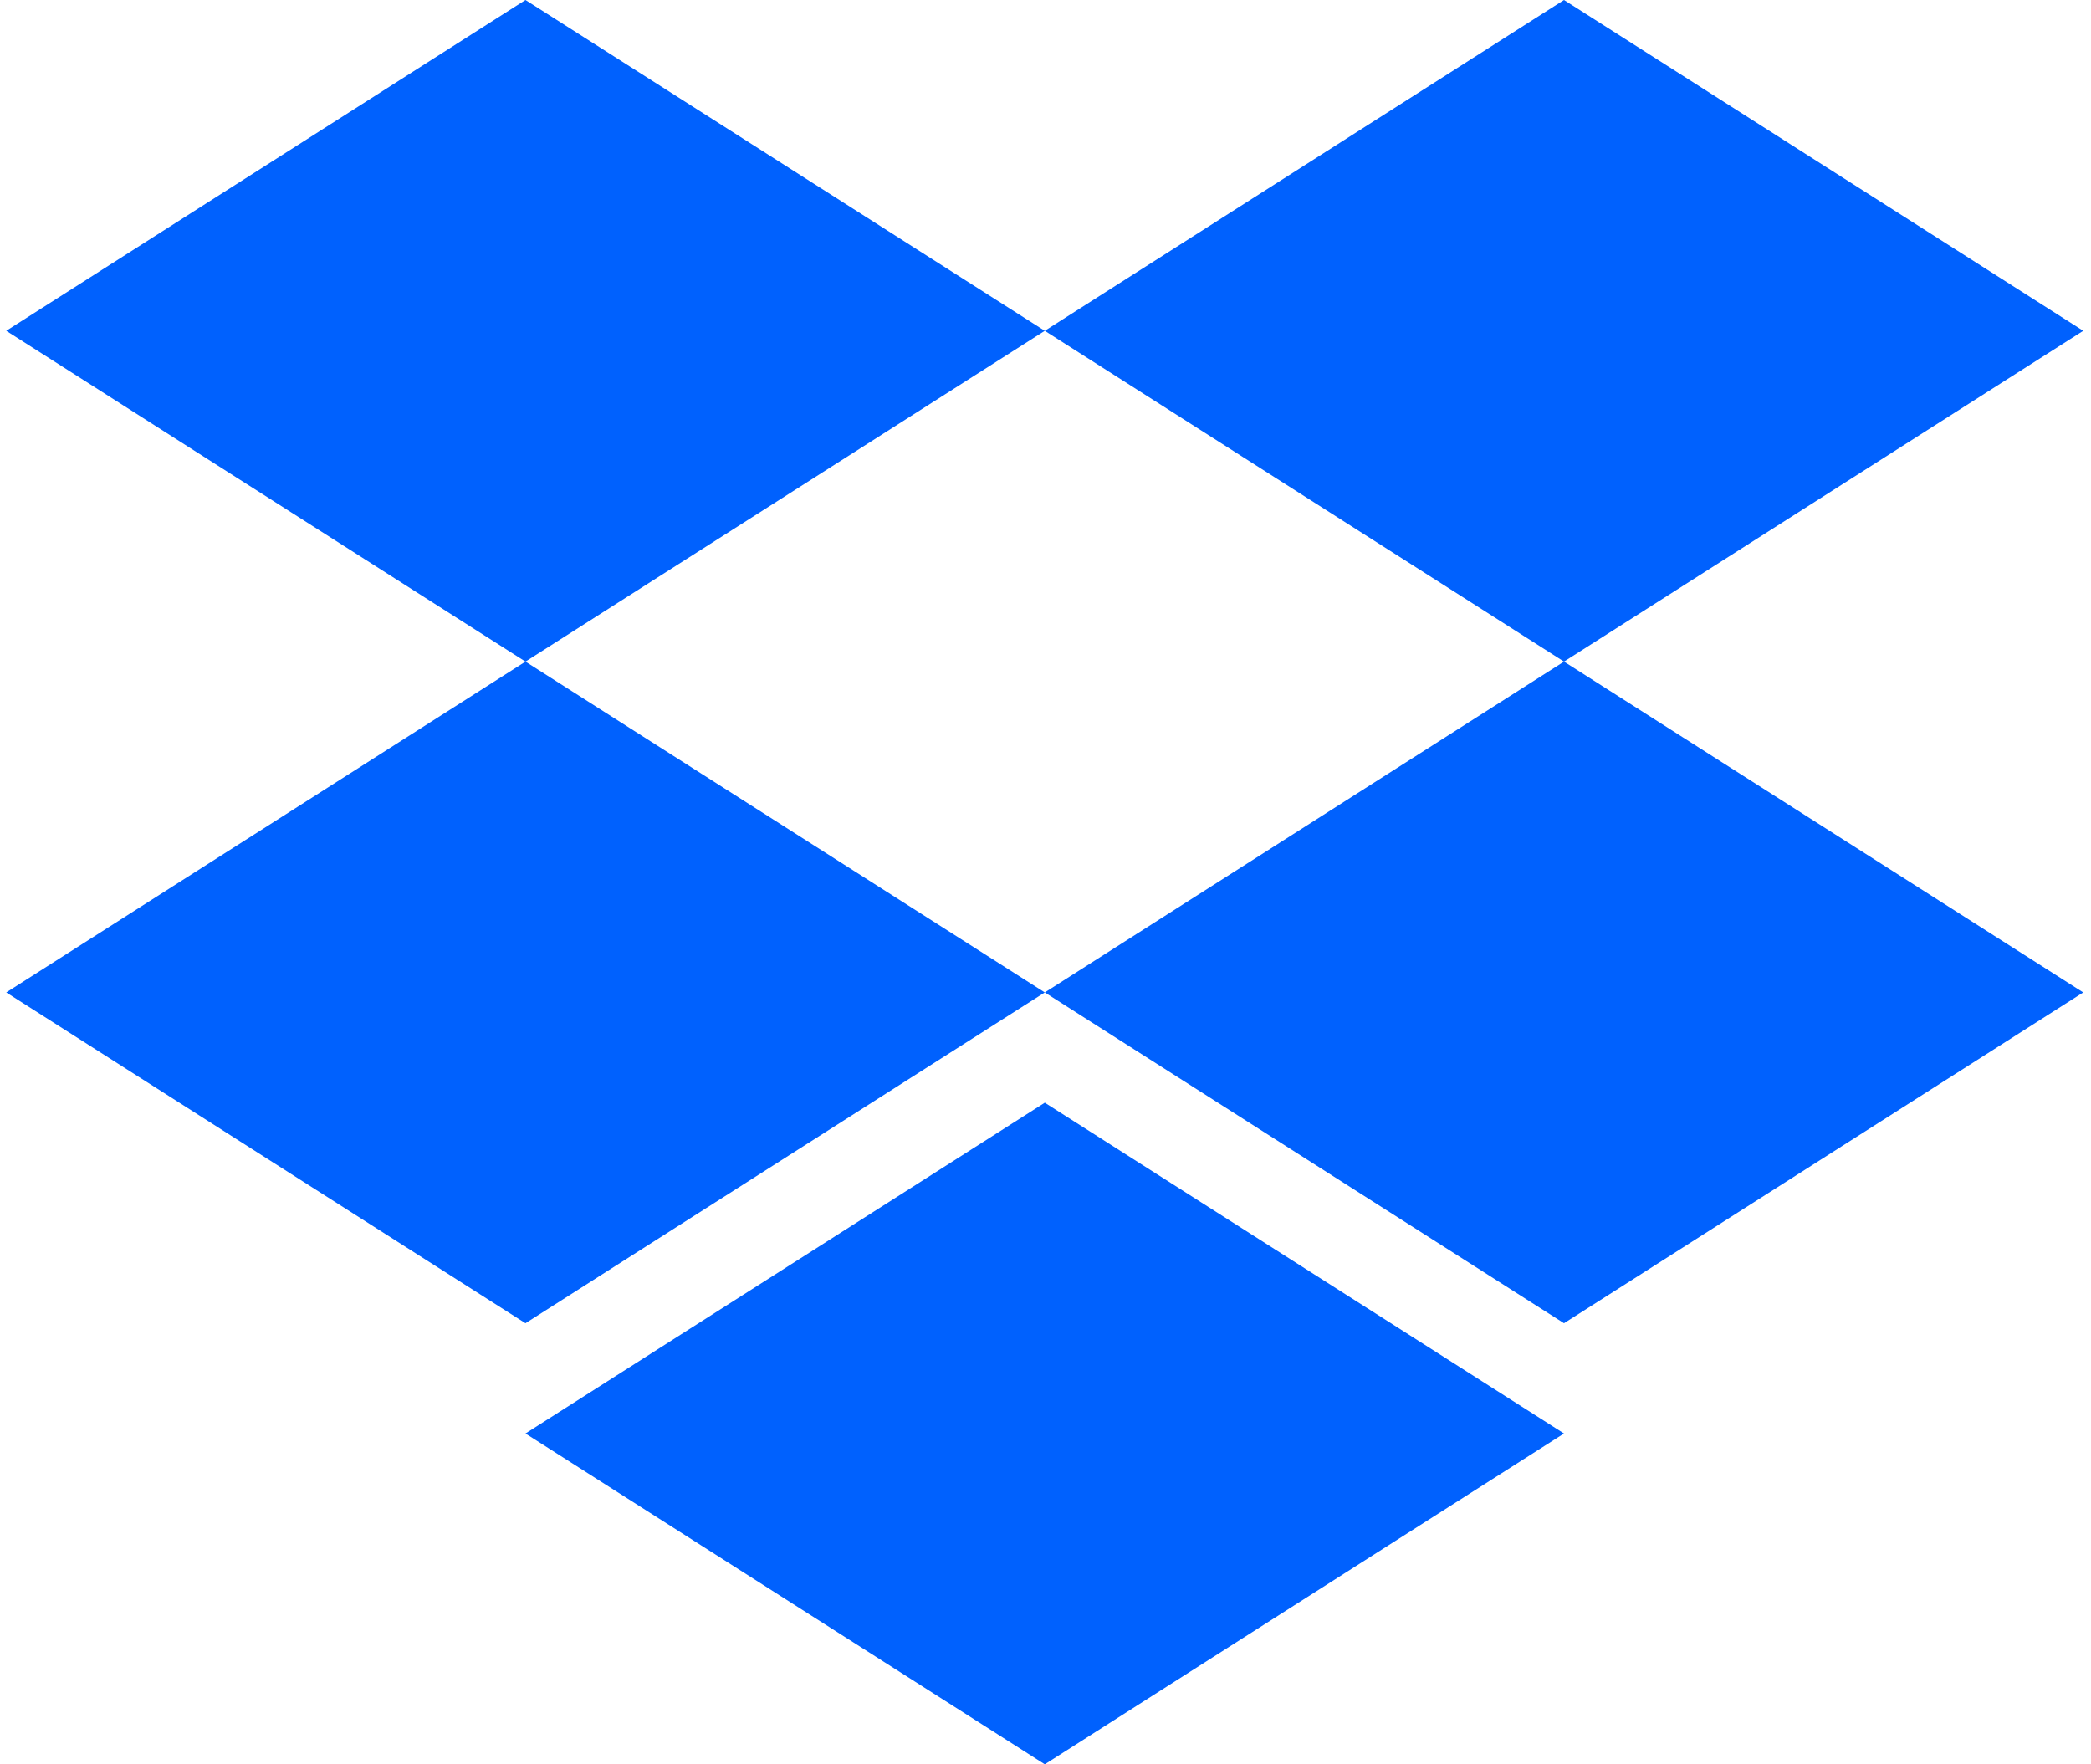
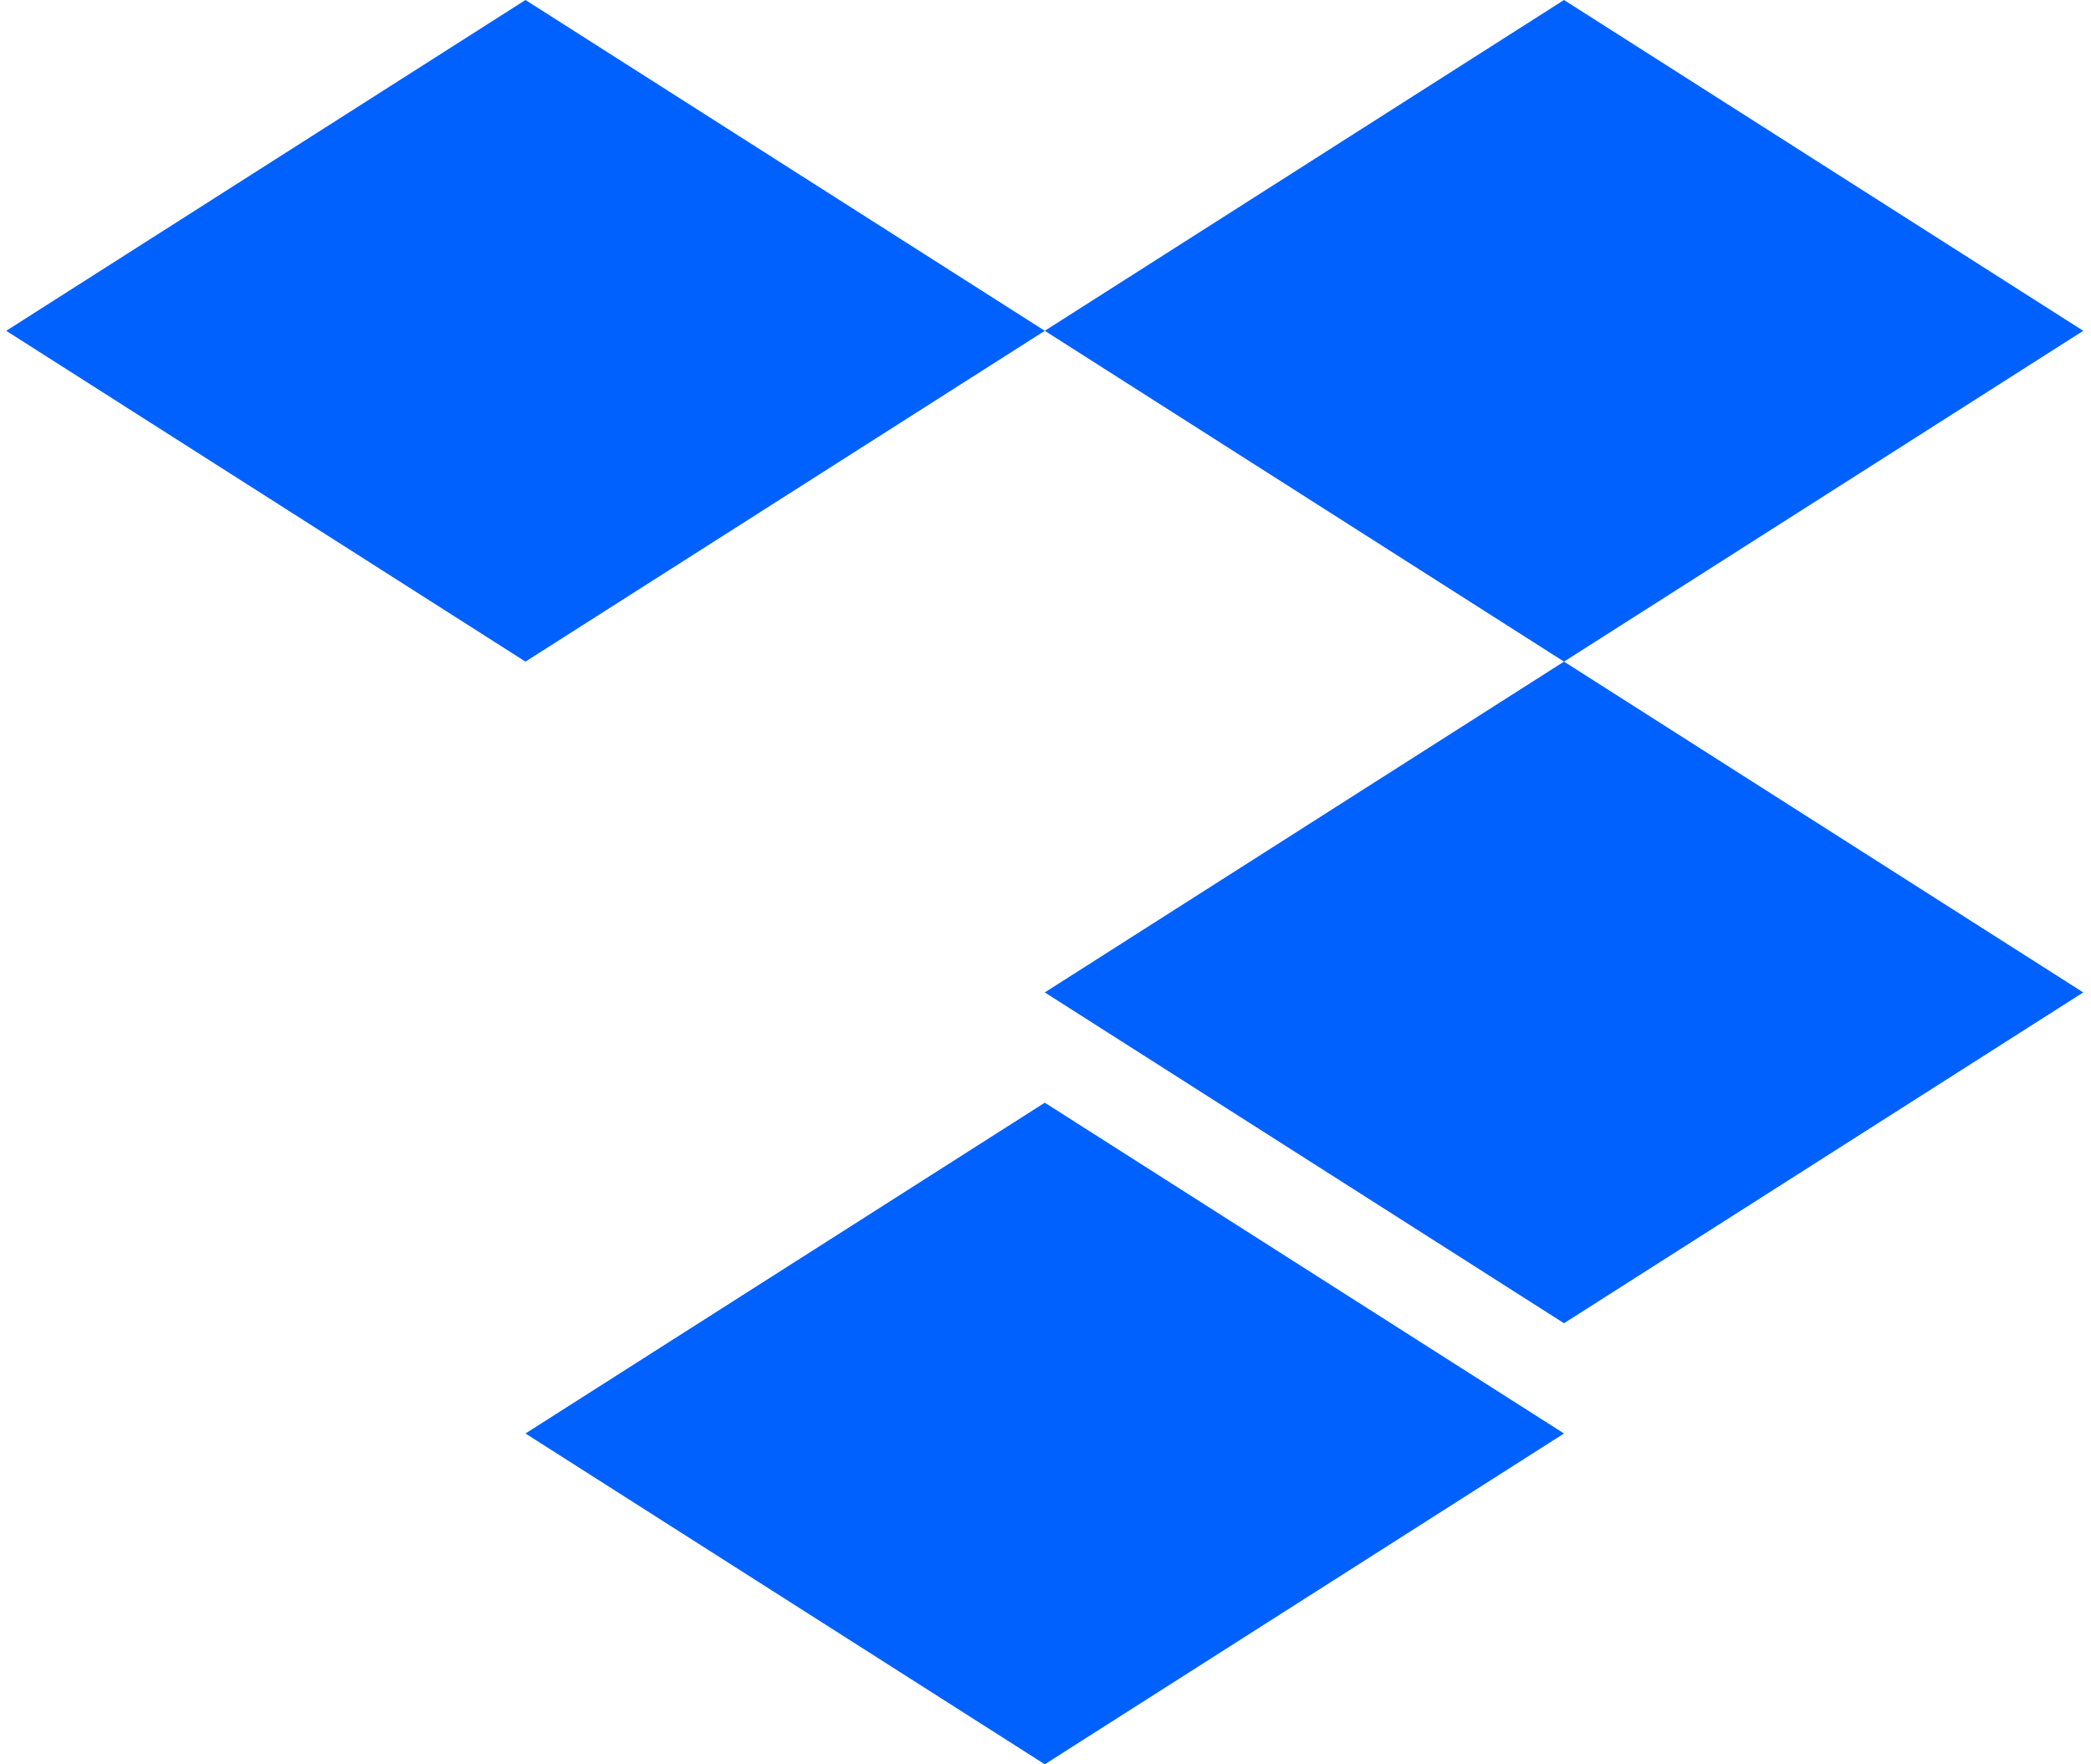
<svg xmlns="http://www.w3.org/2000/svg" width="192" height="162" viewBox="0 0 192 162" fill="none">
  <path d="M48.249 60.75L95.933 30.375L48.249 0L0.572 30.375L48.249 60.75Z" fill="#0061FE" />
  <path d="M143.61 60.75L191.287 30.375L143.61 0L95.934 30.375L143.61 60.75Z" fill="#0061FE" />
-   <path d="M95.933 91.125L48.249 60.75L0.572 91.125L48.249 121.5L95.933 91.125Z" fill="#0061FE" />
  <path d="M143.61 121.5L191.287 91.125L143.61 60.75L95.934 91.125L143.61 121.5Z" fill="#0061FE" />
  <path d="M143.61 131.624L95.934 101.25L48.249 131.624L95.934 161.999L143.61 131.624Z" fill="#0061FE" />
</svg>